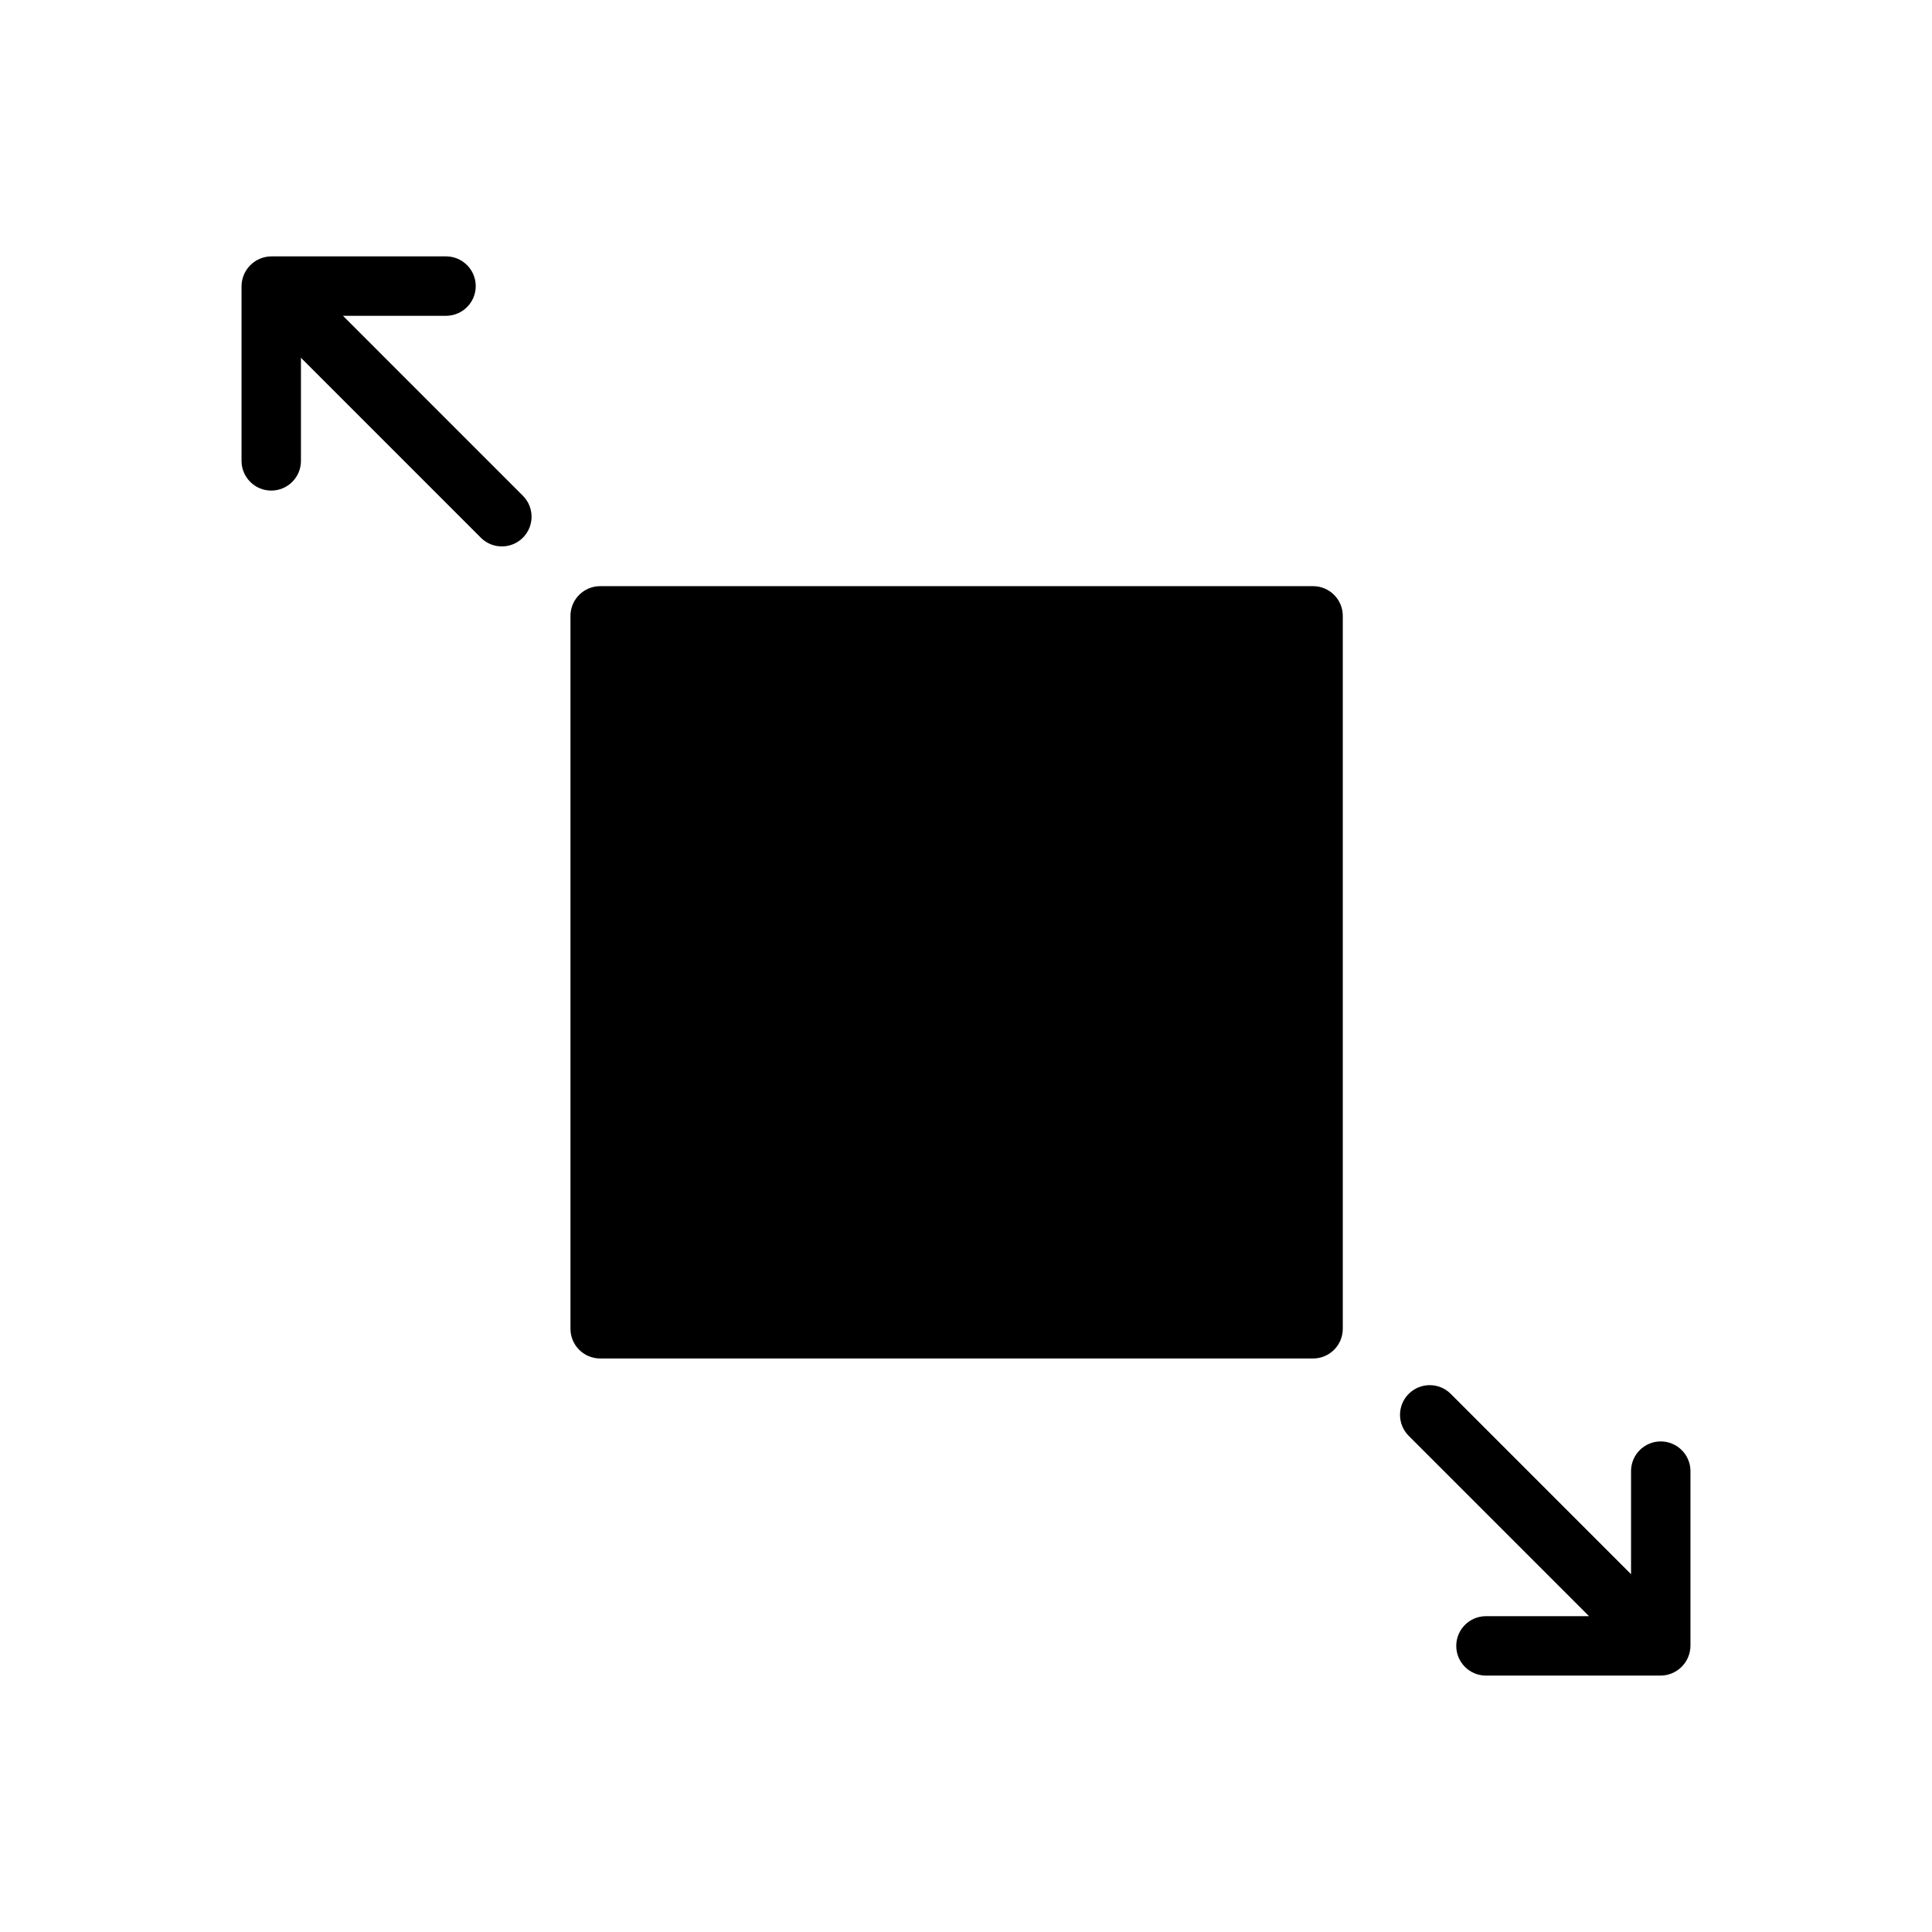
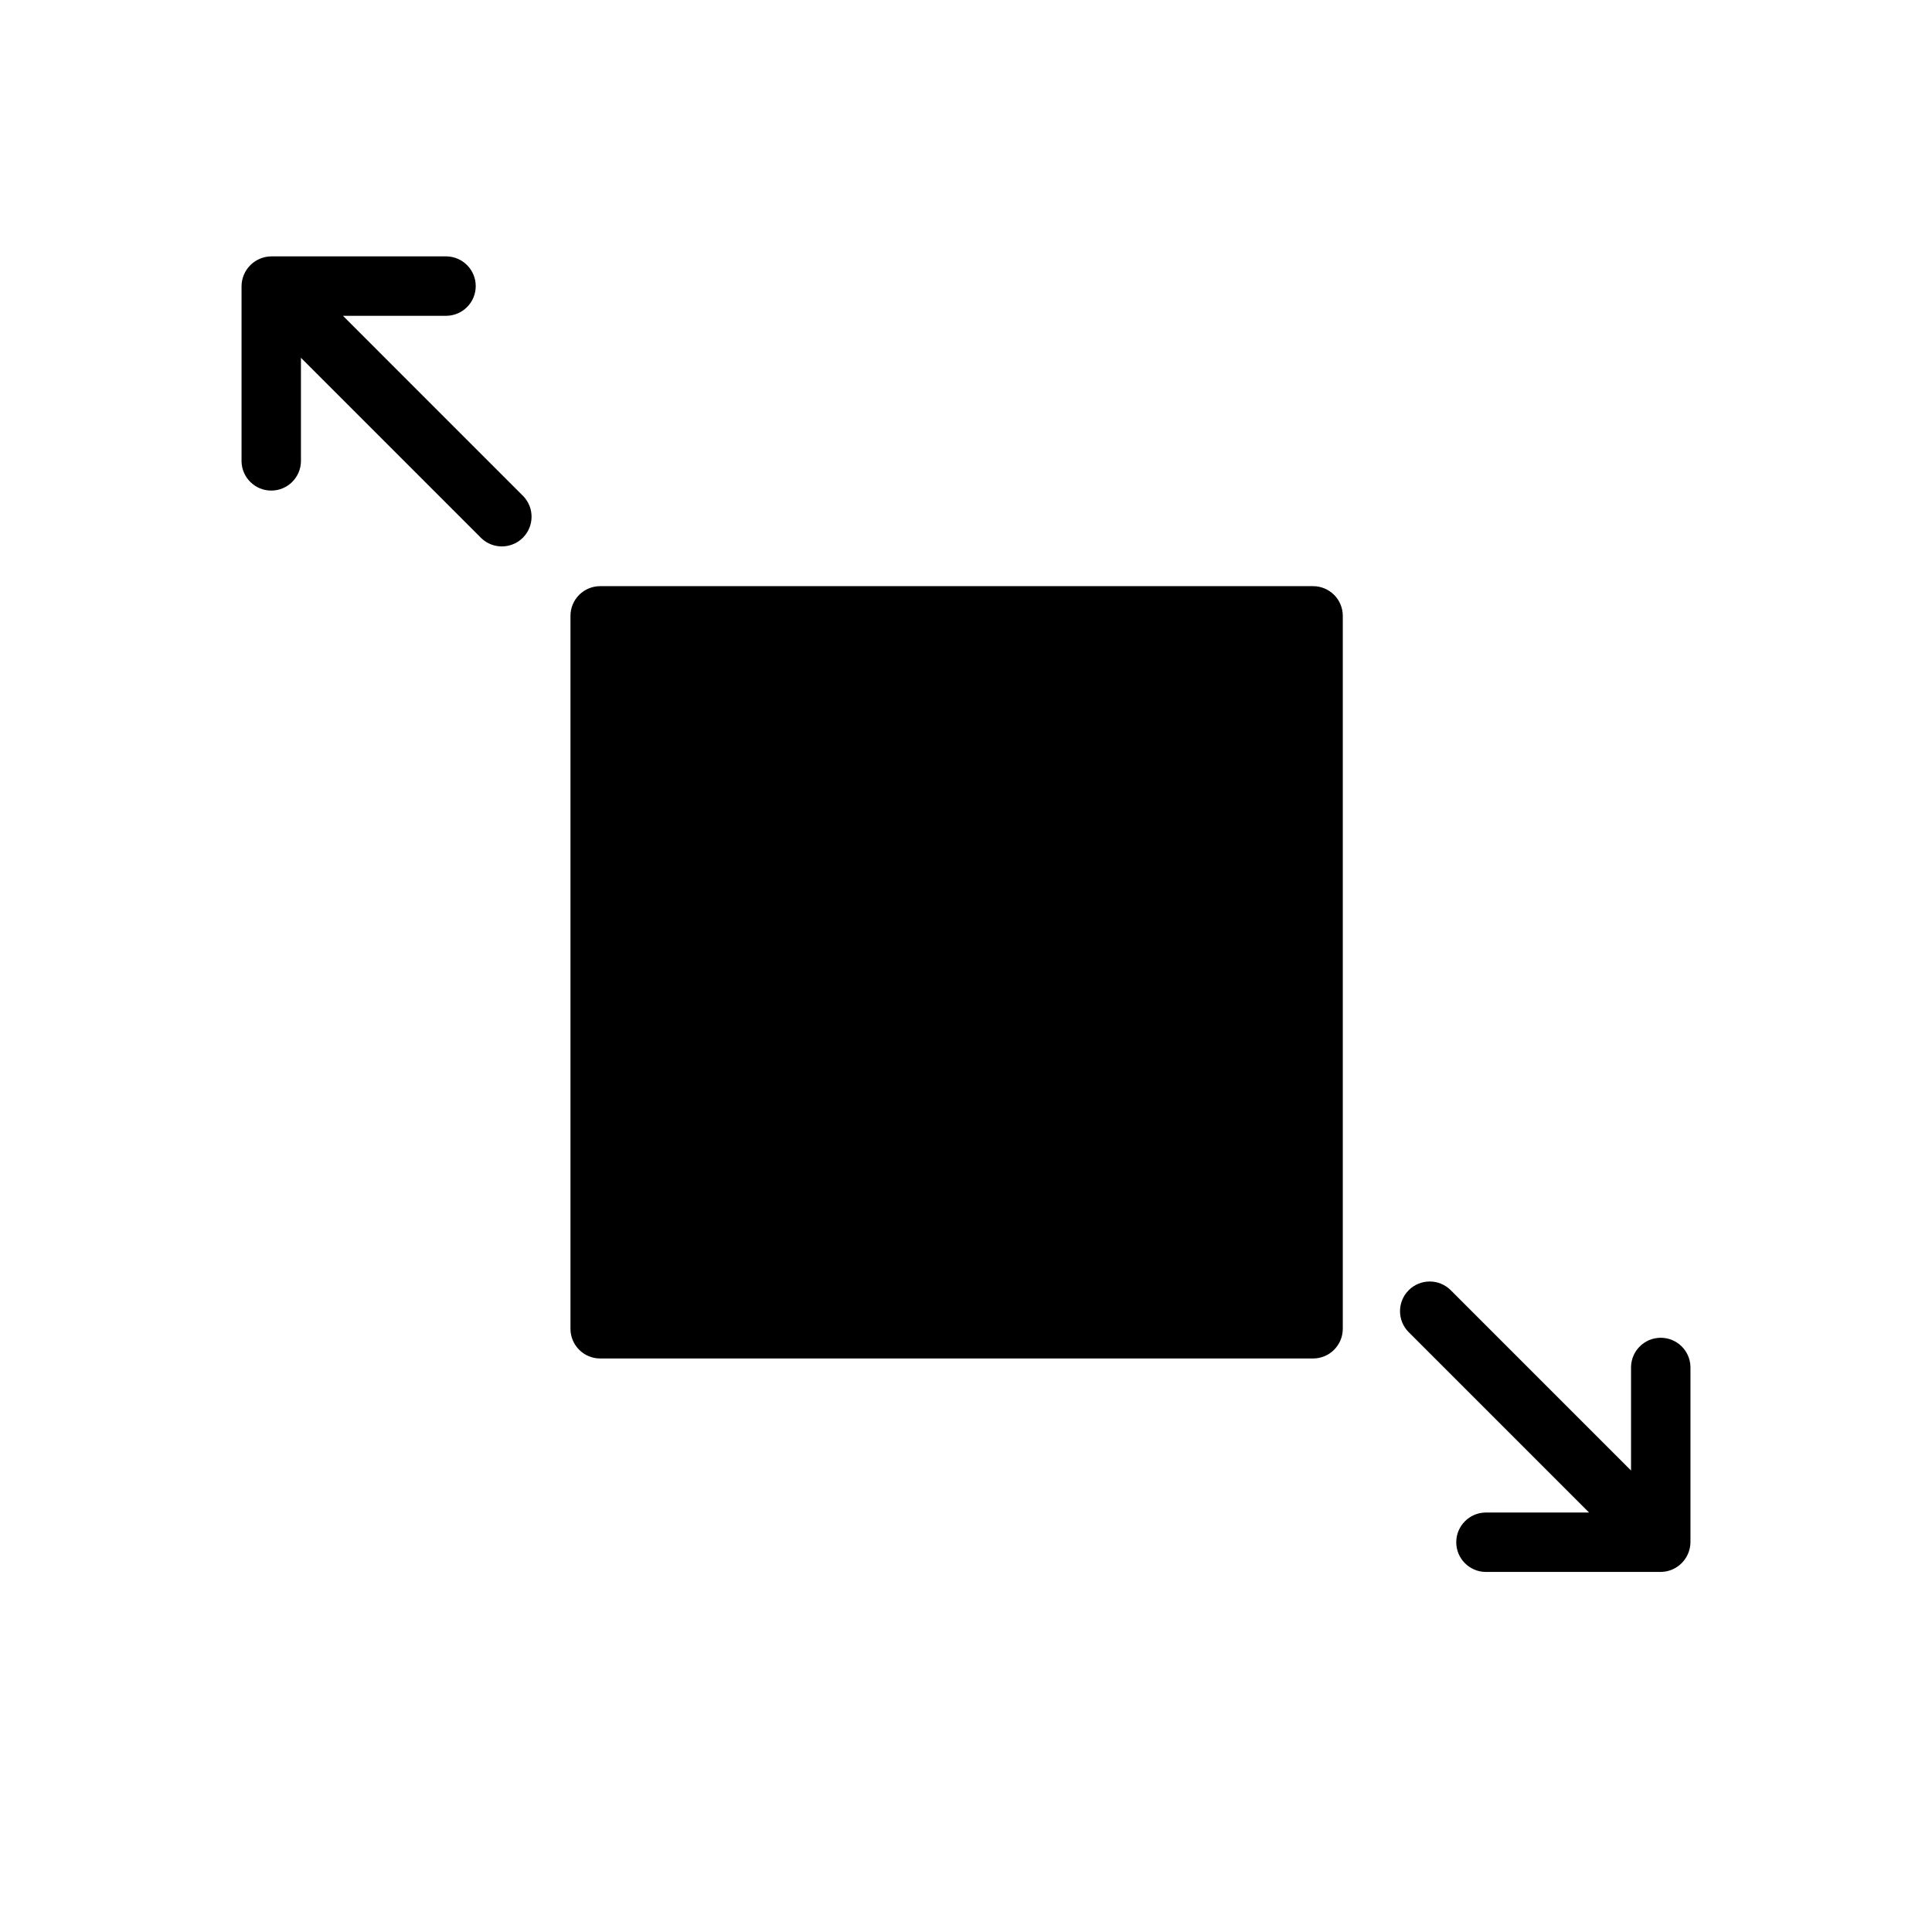
<svg xmlns="http://www.w3.org/2000/svg" fill="#000000" width="800px" height="800px" version="1.1" viewBox="144 144 512 512">
-   <path d="m282.67 275.48c2.973 3.09 2.926 7.992-0.109 11.023-3.031 3.031-7.934 3.078-11.023 0.105l-47.785-47.793v27.473c-0.082 4.289-3.582 7.719-7.871 7.719-4.289 0-7.789-3.43-7.871-7.719v-46.473c0.047-4.332 3.555-7.832 7.891-7.871h46.453-0.004c4.289 0.086 7.723 3.586 7.723 7.875 0 4.285-3.434 7.785-7.723 7.871h-27.465zm209.31 23.859h-188.93c-2.086-0.004-4.09 0.828-5.566 2.305-1.477 1.477-2.305 3.477-2.305 5.566v188.93c0 2.086 0.828 4.09 2.305 5.566 1.477 1.477 3.481 2.305 5.566 2.305h188.93c2.086 0 4.09-0.828 5.566-2.305 1.477-1.477 2.305-3.481 2.305-5.566v-188.93c0-2.09-0.828-4.09-2.305-5.566-1.477-1.477-3.481-2.309-5.566-2.305zm84.262 234.37v27.469l-47.785-47.793c-3.074-3.074-8.059-3.074-11.133 0s-3.074 8.059 0 11.129l47.785 47.789h-27.465v0.004c-4.289 0.082-7.723 3.582-7.723 7.871 0 4.289 3.434 7.789 7.723 7.871h46.453-0.004c4.336-0.035 7.844-3.535 7.894-7.871v-46.473c-0.09-4.285-3.59-7.711-7.875-7.711-4.285 0-7.781 3.426-7.871 7.711z" />
+   <path d="m282.67 275.48c2.973 3.09 2.926 7.992-0.109 11.023-3.031 3.031-7.934 3.078-11.023 0.105l-47.785-47.793v27.473c-0.082 4.289-3.582 7.719-7.871 7.719-4.289 0-7.789-3.43-7.871-7.719v-46.473c0.047-4.332 3.555-7.832 7.891-7.871h46.453-0.004c4.289 0.086 7.723 3.586 7.723 7.875 0 4.285-3.434 7.785-7.723 7.871h-27.465zm209.31 23.859h-188.93c-2.086-0.004-4.09 0.828-5.566 2.305-1.477 1.477-2.305 3.477-2.305 5.566v188.93c0 2.086 0.828 4.09 2.305 5.566 1.477 1.477 3.481 2.305 5.566 2.305h188.93c2.086 0 4.09-0.828 5.566-2.305 1.477-1.477 2.305-3.481 2.305-5.566v-188.93c0-2.09-0.828-4.09-2.305-5.566-1.477-1.477-3.481-2.309-5.566-2.305zm84.262 234.37l-47.785-47.793c-3.074-3.074-8.059-3.074-11.133 0s-3.074 8.059 0 11.129l47.785 47.789h-27.465v0.004c-4.289 0.082-7.723 3.582-7.723 7.871 0 4.289 3.434 7.789 7.723 7.871h46.453-0.004c4.336-0.035 7.844-3.535 7.894-7.871v-46.473c-0.09-4.285-3.59-7.711-7.875-7.711-4.285 0-7.781 3.426-7.871 7.711z" />
</svg>